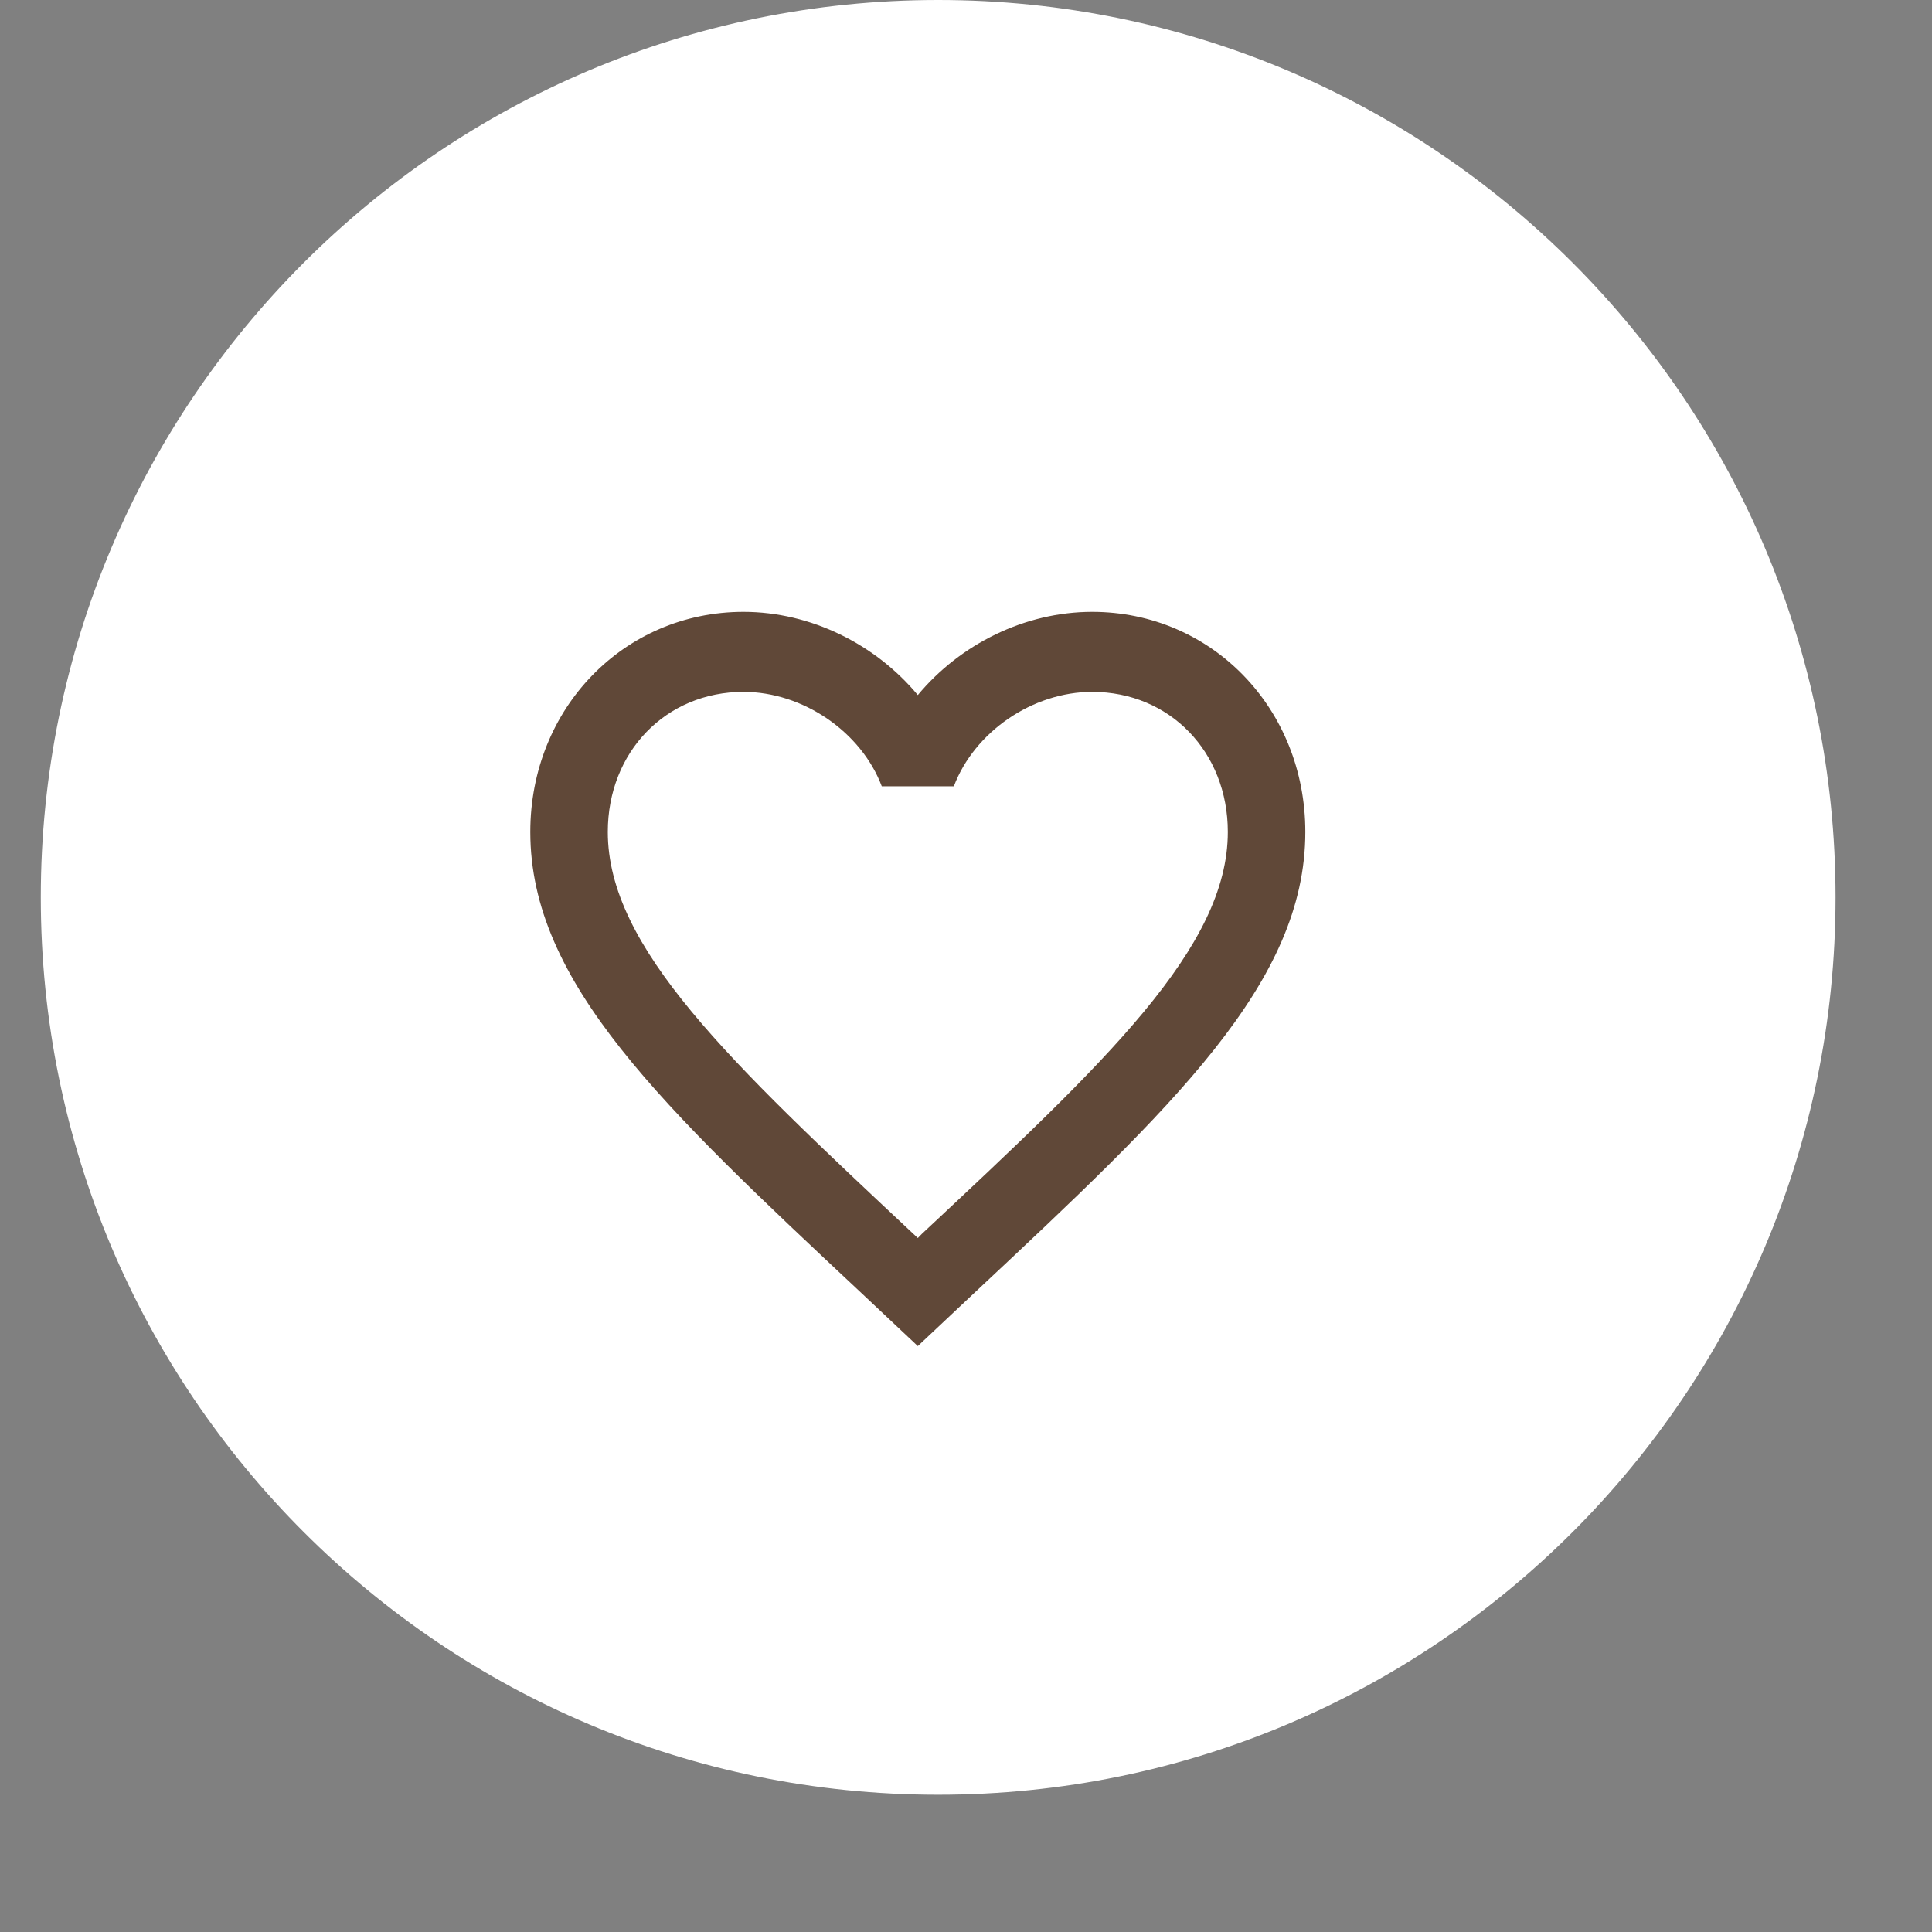
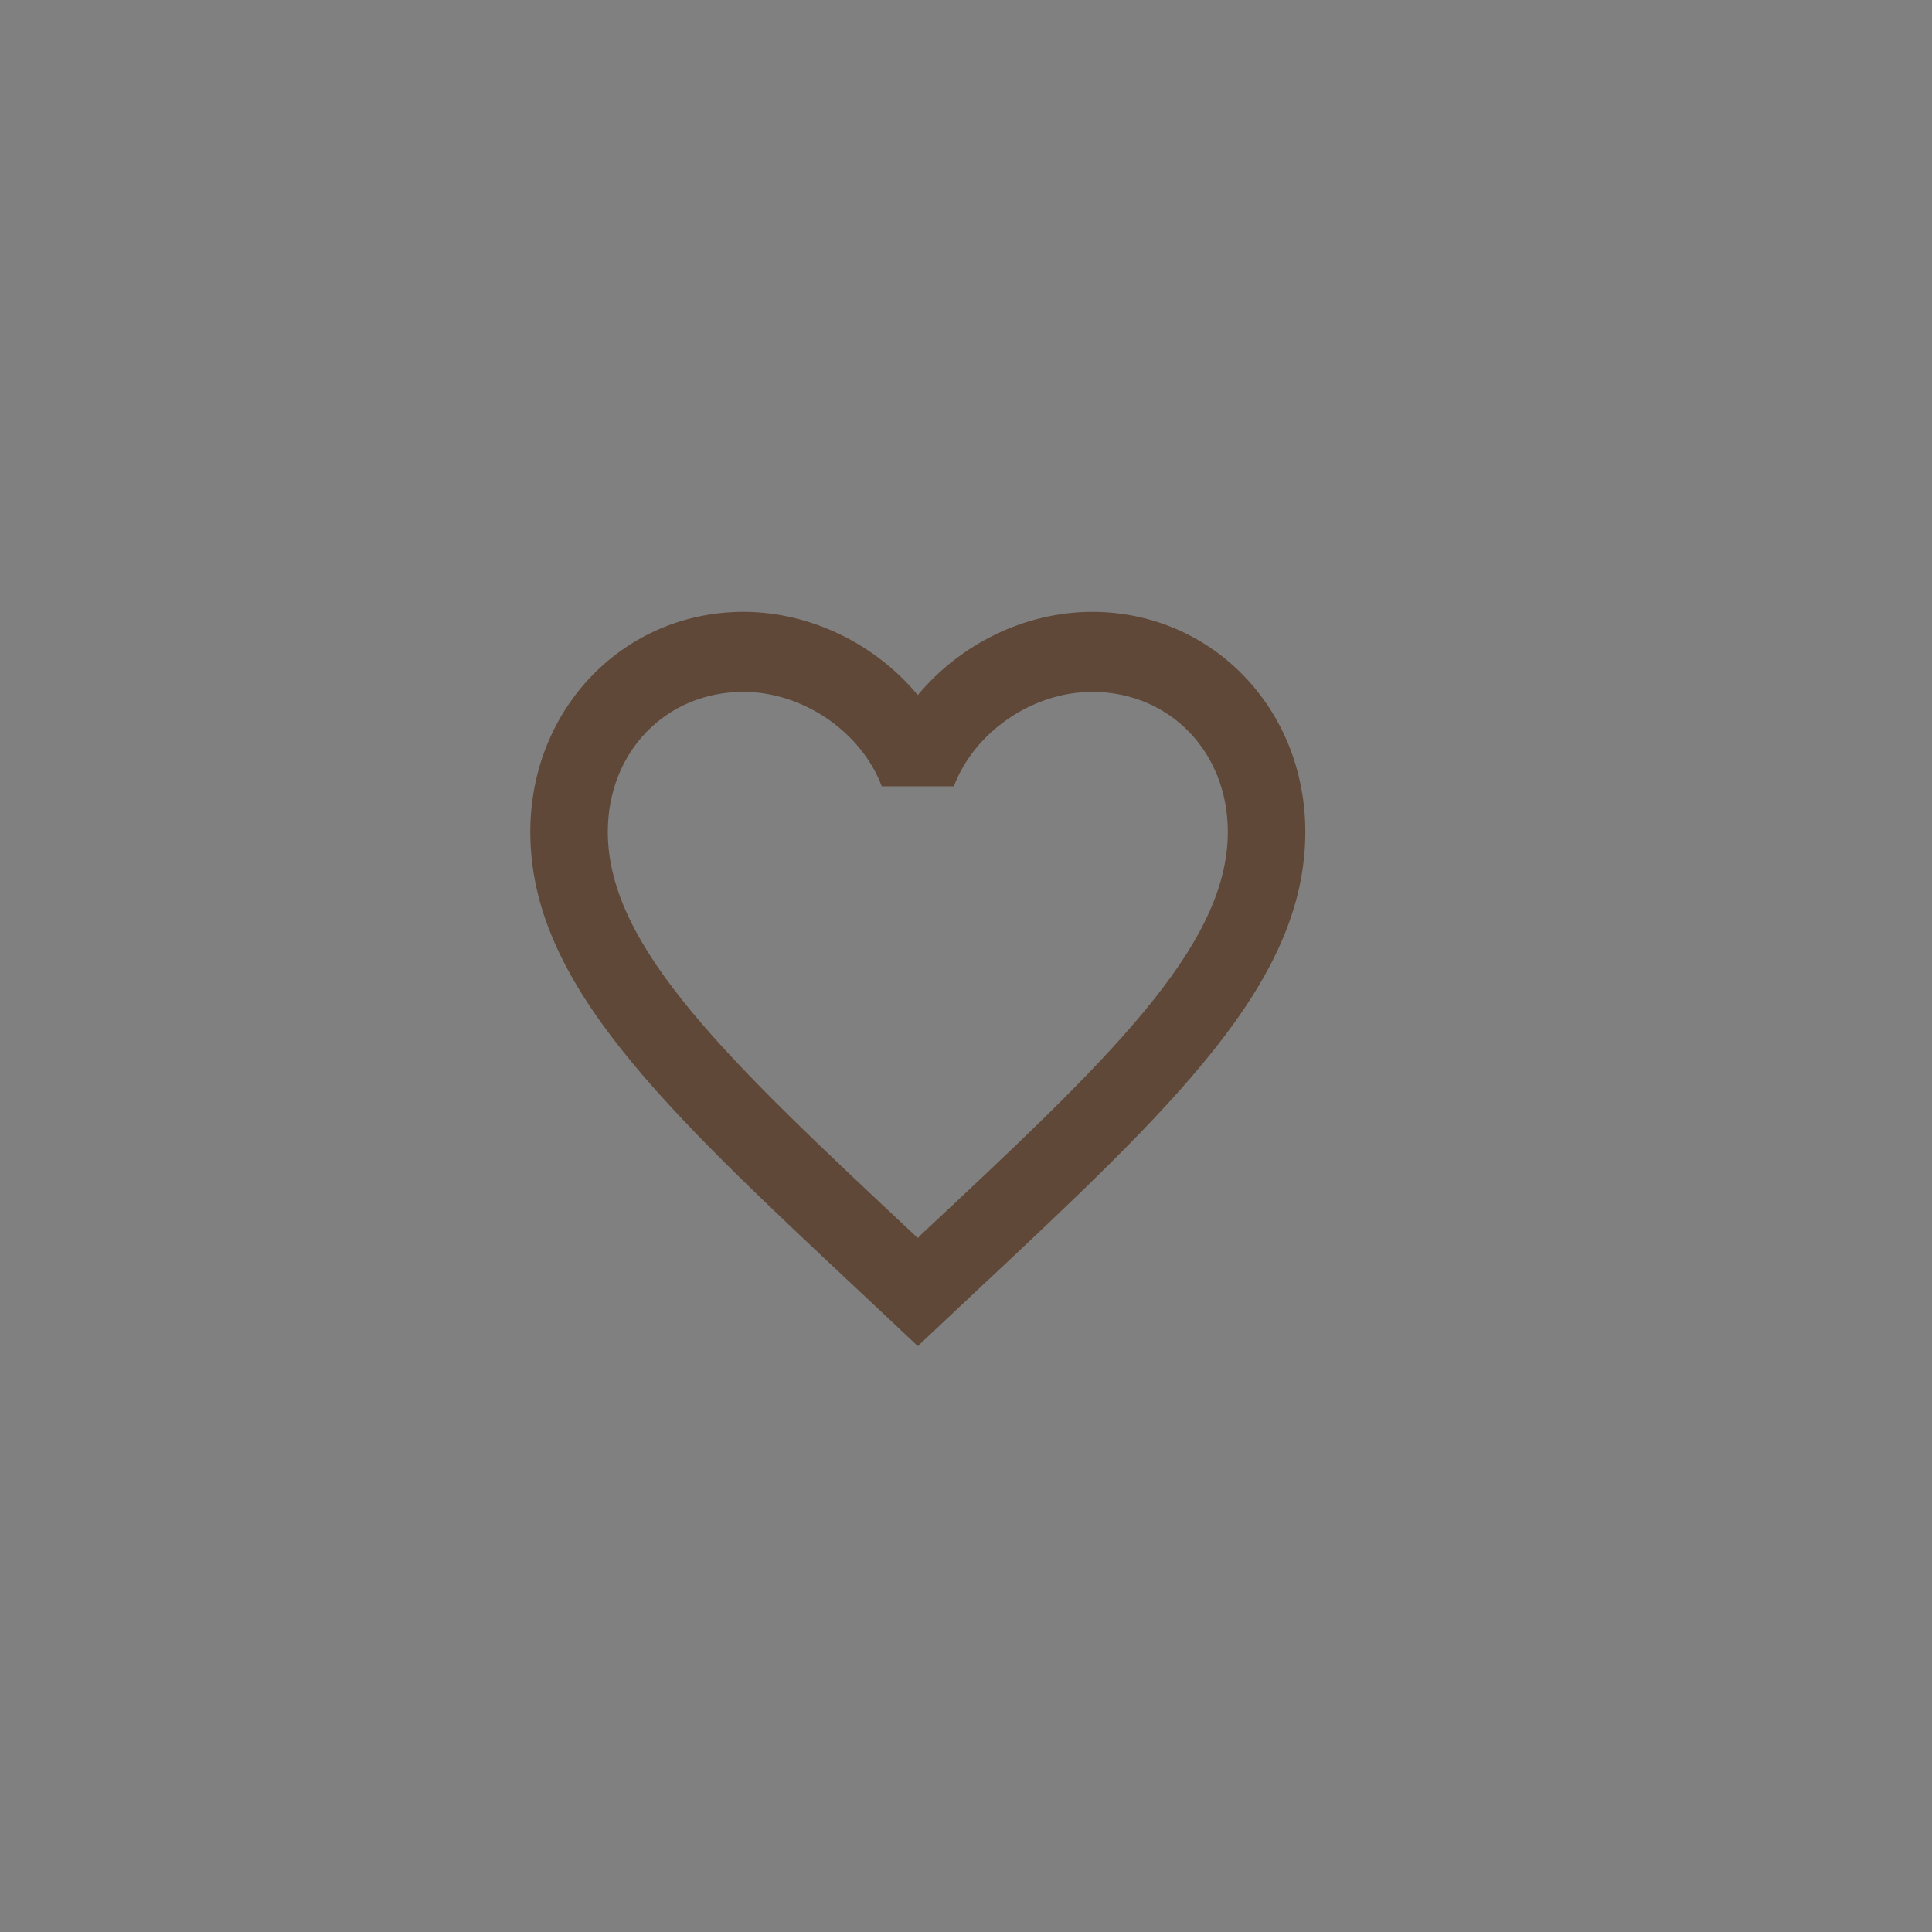
<svg xmlns="http://www.w3.org/2000/svg" width="52" height="52" viewBox="0 0 52 52" fill="none">
  <rect x="0" y="0" width="52" height="52" fill="#808080" stroke="none" />
-   <path d="M49.404 24.153C49.404 10.814 38.59 0 25.251 0C11.911 0 1.098 10.814 1.098 24.153C1.098 37.493 11.911 48.306 25.251 48.306C38.59 48.306 49.404 37.493 49.404 24.153Z" fill="white" />
  <path d="M24.808 33.214L24.703 33.322L24.588 33.214C19.634 28.573 16.359 25.503 16.359 22.391C16.359 20.237 17.924 18.622 20.01 18.622C21.616 18.622 23.18 19.699 23.733 21.163H25.673C26.226 19.699 27.79 18.622 29.397 18.622C31.483 18.622 33.047 20.237 33.047 22.391C33.047 25.503 29.772 28.573 24.808 33.214ZM29.397 16.468C27.582 16.468 25.84 17.34 24.703 18.708C23.566 17.34 21.825 16.468 20.01 16.468C16.797 16.468 14.273 19.063 14.273 22.391C14.273 26.451 17.82 29.779 23.191 34.808L24.703 36.23L26.215 34.808C31.587 29.779 35.133 26.451 35.133 22.391C35.133 19.063 32.609 16.468 29.397 16.468Z" fill="#604838" />
</svg>